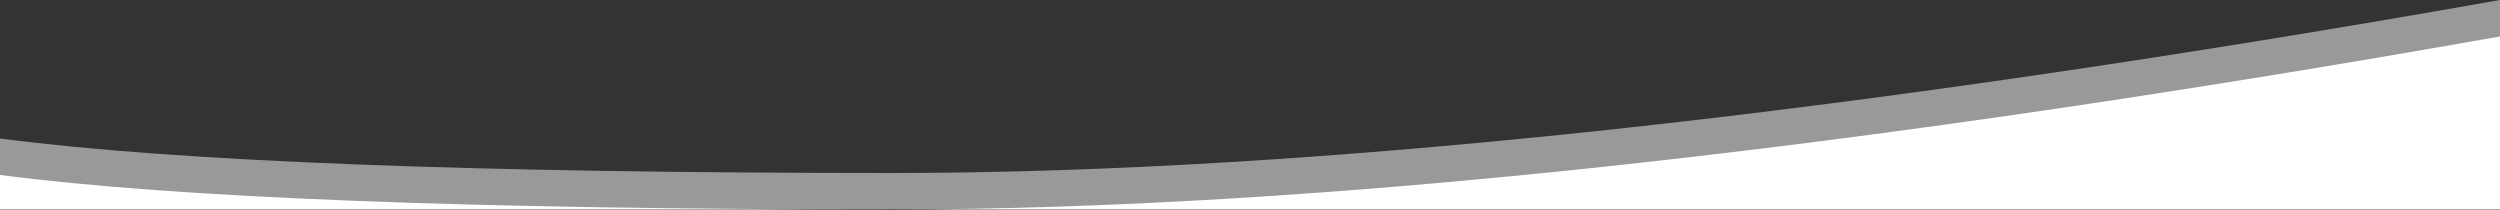
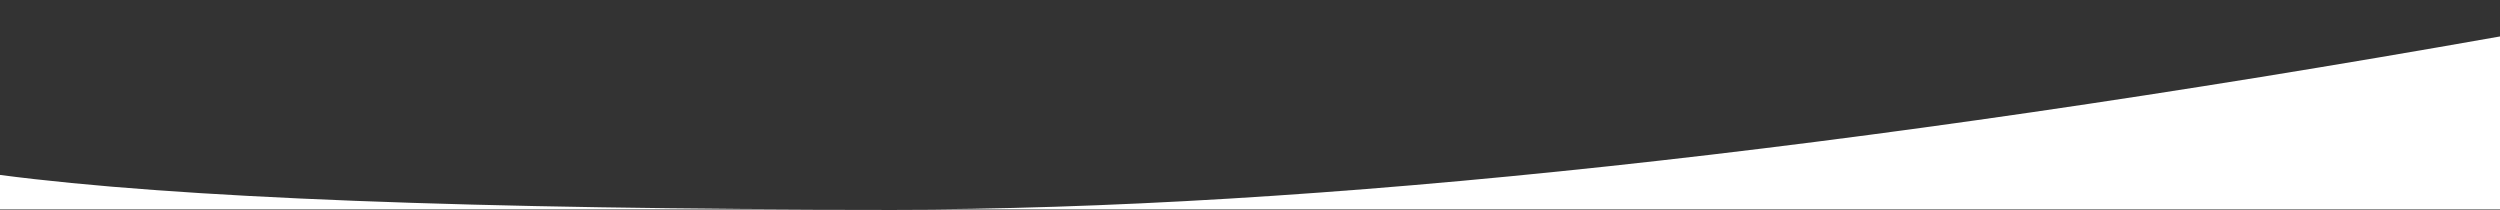
<svg xmlns="http://www.w3.org/2000/svg" width="100%" height="121px" viewBox="0 0 1440 121" version="1.1">
  <rect x="0" y="0" width="1440" height="121" fill="#333333" stroke="none" />
  <title>Mask-Bottom</title>
  <g id="Design-Desktop" stroke="none" stroke-width="1" fill="none" fill-rule="evenodd">
    <g id="Desktop-Var1-Start-#2" transform="translate(0, -635)" fill="#FFFFFF">
      <g id="Key-Visual" transform="translate(0, 100)">
        <g id="Mask-Bottom" transform="translate(0, 535)">
          <path d="M0,100.76 C101.026,114.018 272.362,120.646 514.007,120.646 L514.007,120.646 L0,120.646 Z M1440,120.646 L514.007,120.646 C755.652,120.646 1064.316,87.431 1440,21 L1440,21 L1440,120.646 Z" id="Combined-Shape-100%" />
-           <path d="M0,79.76 C101.026,93.018 272.362,99.646 514.007,99.646 C755.652,99.646 1064.316,66.431 1440,-1.13686838e-13 L1440,-1.13686838e-13 L1440,120.646 L0,120.646 Z" id="Combined-Shape-50%" opacity="0.5" />
        </g>
      </g>
    </g>
  </g>
</svg>